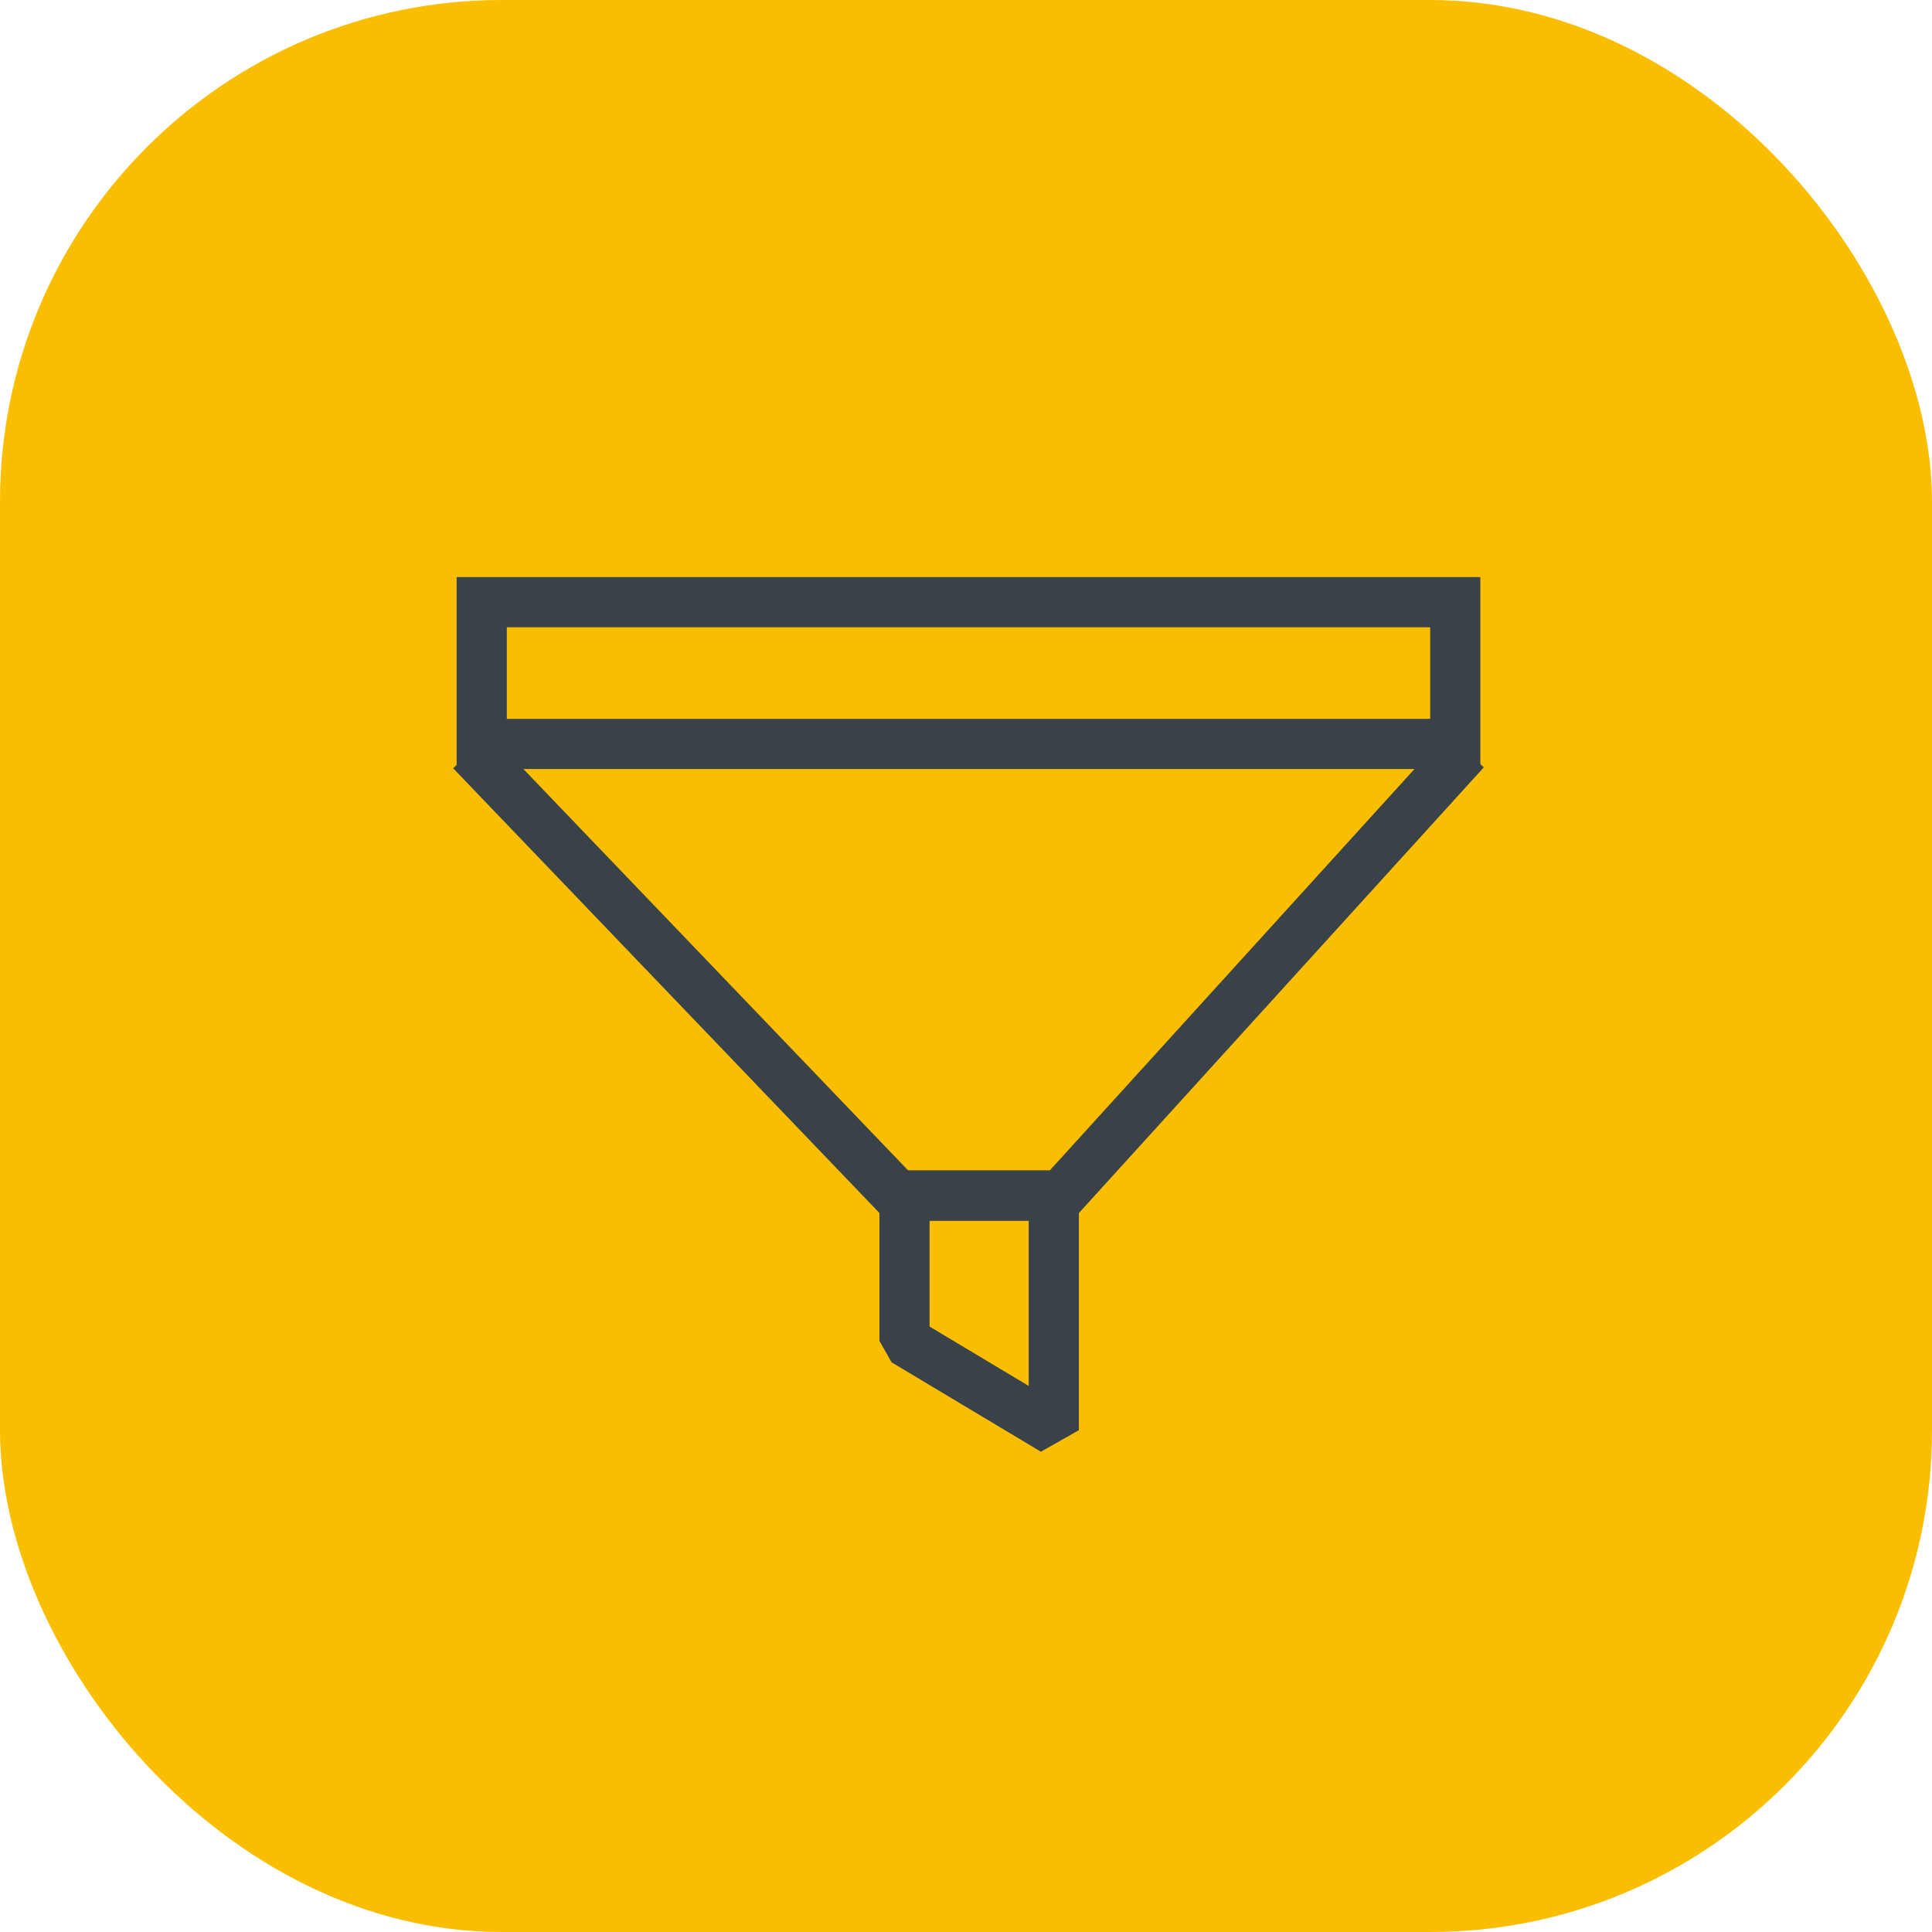
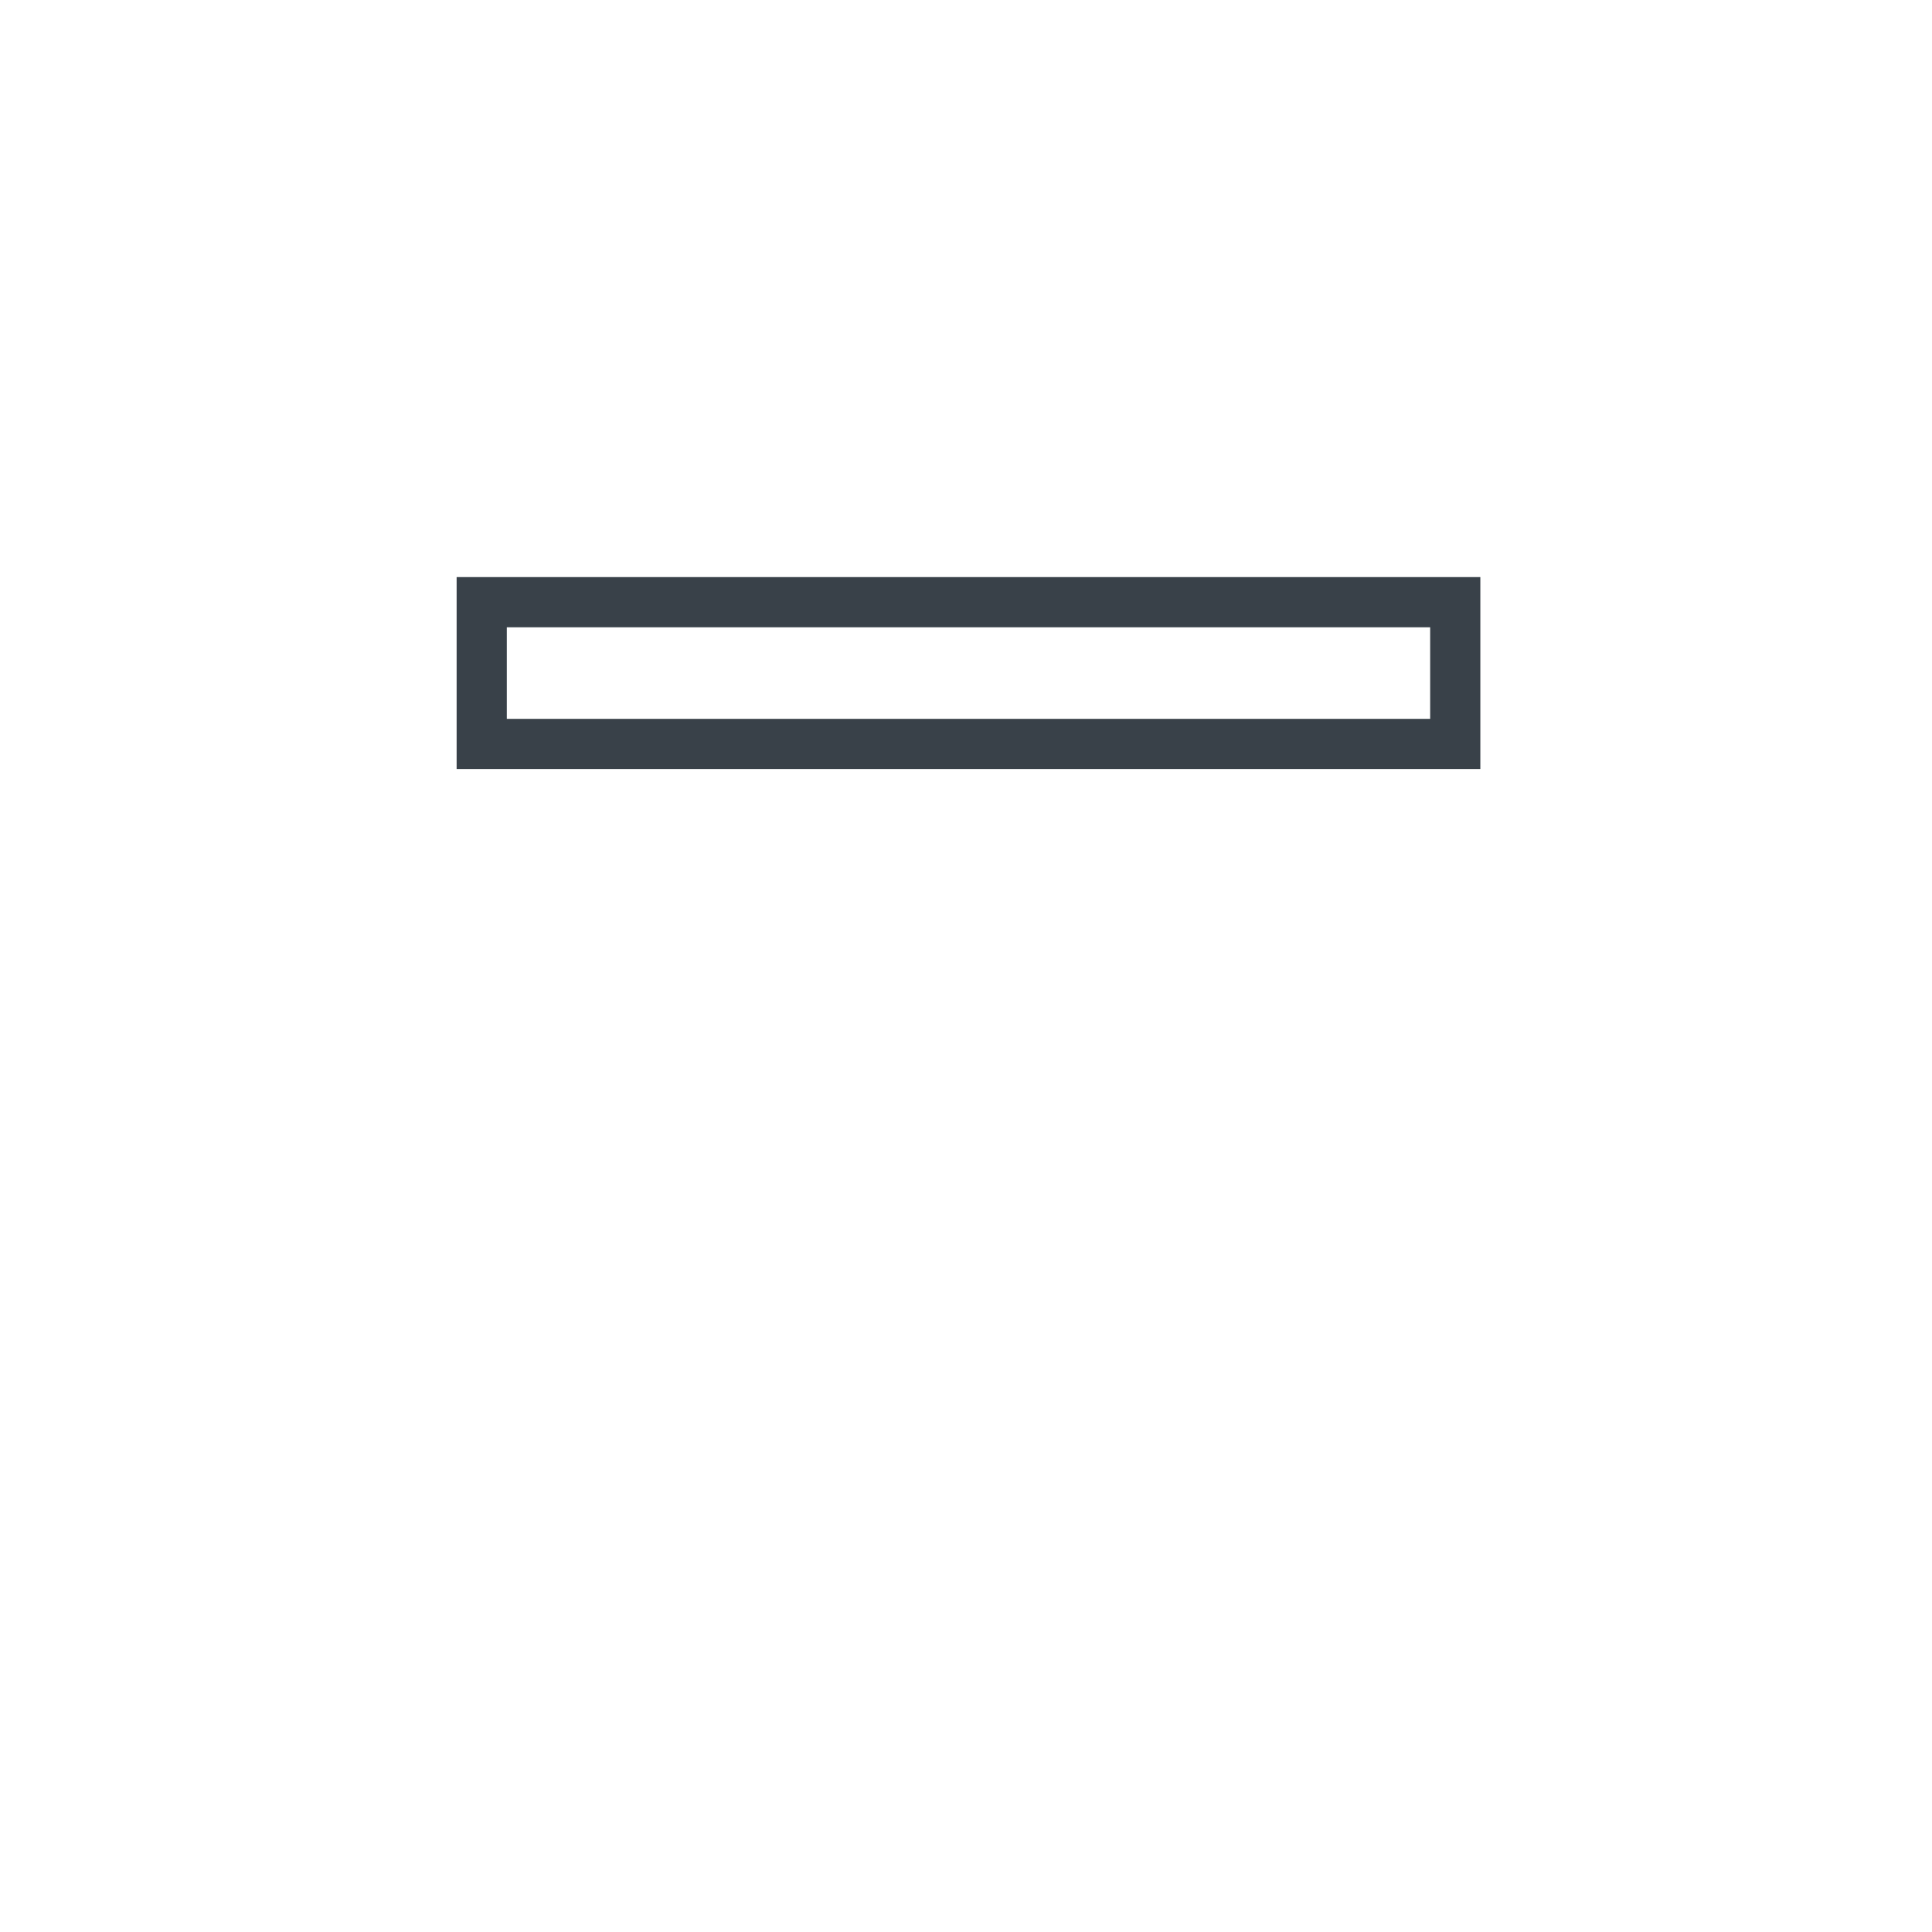
<svg xmlns="http://www.w3.org/2000/svg" width="77" height="77" viewBox="0 0 77 77" fill="none">
-   <rect width="77" height="77" rx="20" fill="#FABE00" />
  <rect x="19.199" y="24" width="38.8" height="5.65" stroke="#394149" stroke-width="2" />
-   <path d="M19.475 30.65L35.769 47.65H42.28L57.725 30.65" stroke="#394149" stroke-width="2" stroke-linecap="square" />
-   <path d="M36.049 53.438V47.65H41.999V57L36.049 53.438Z" stroke="#394149" stroke-width="2" stroke-linejoin="bevel" />
</svg>